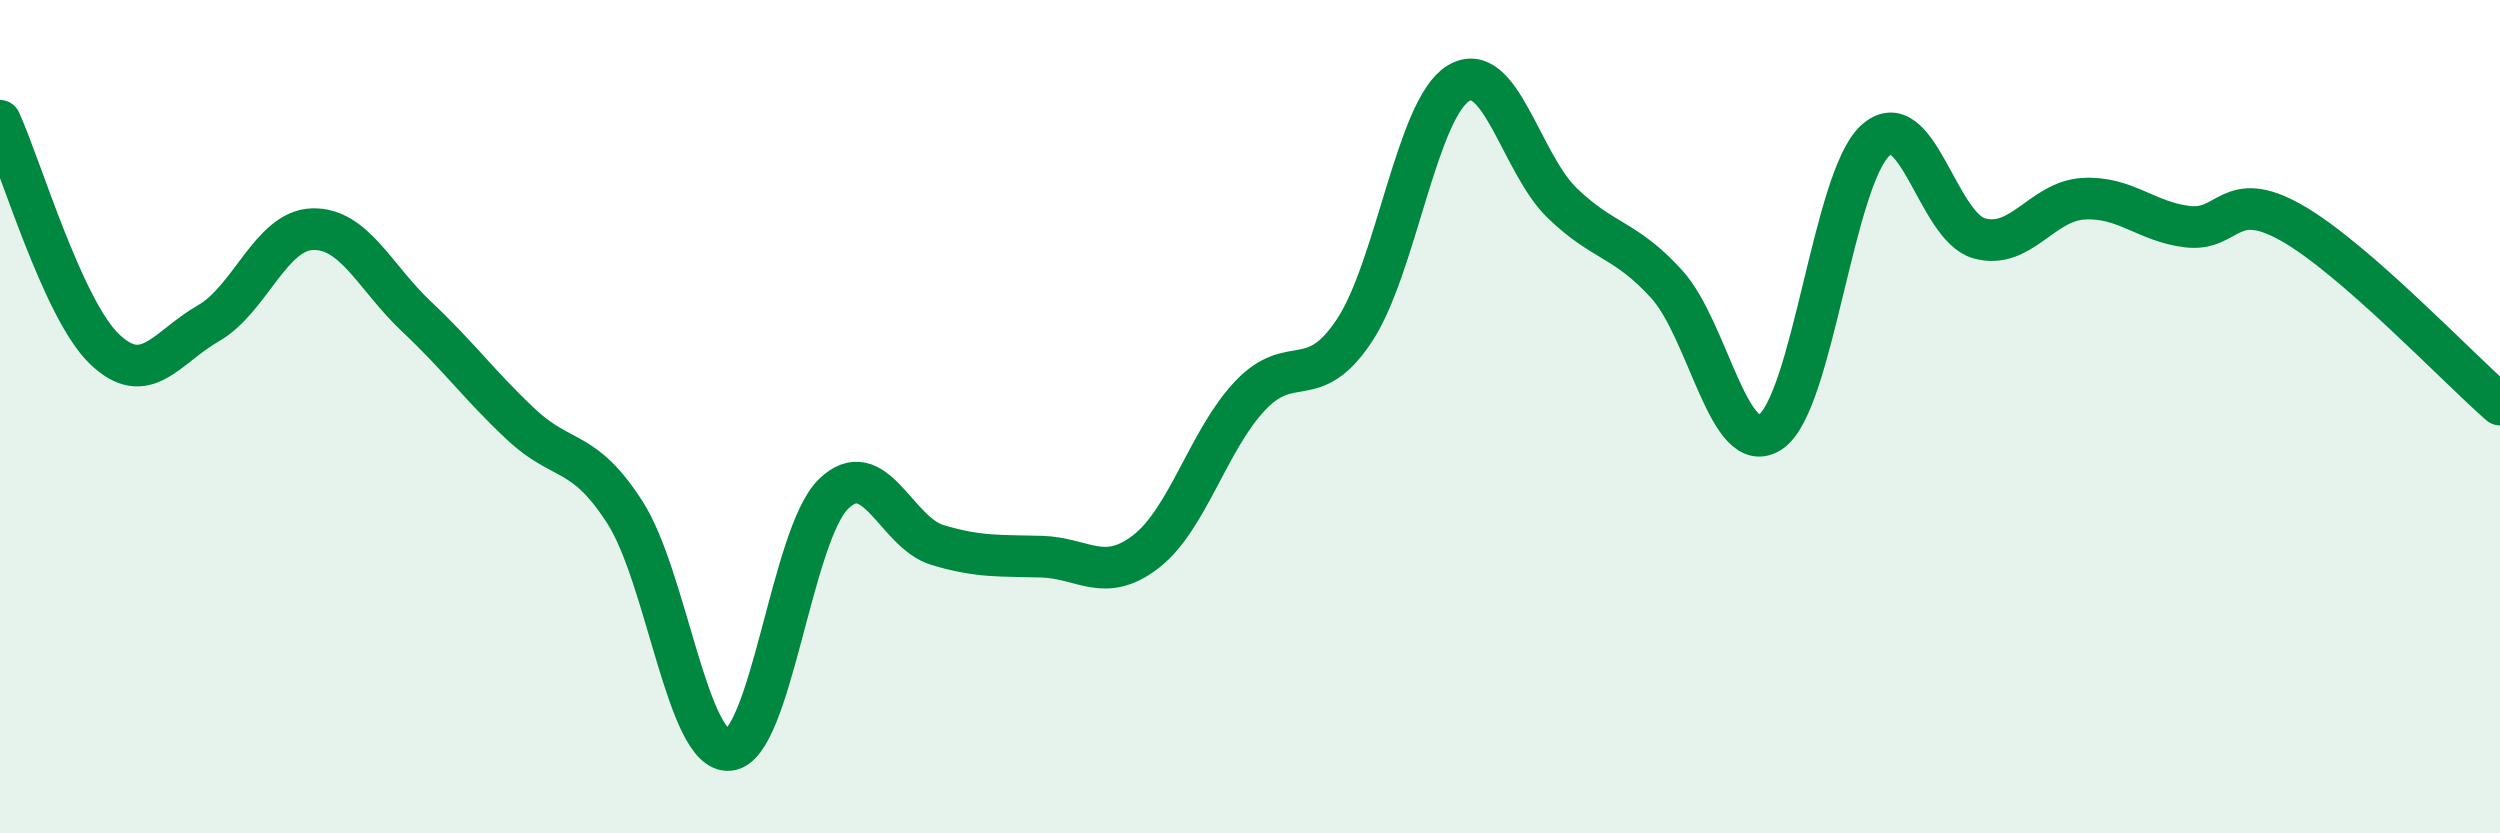
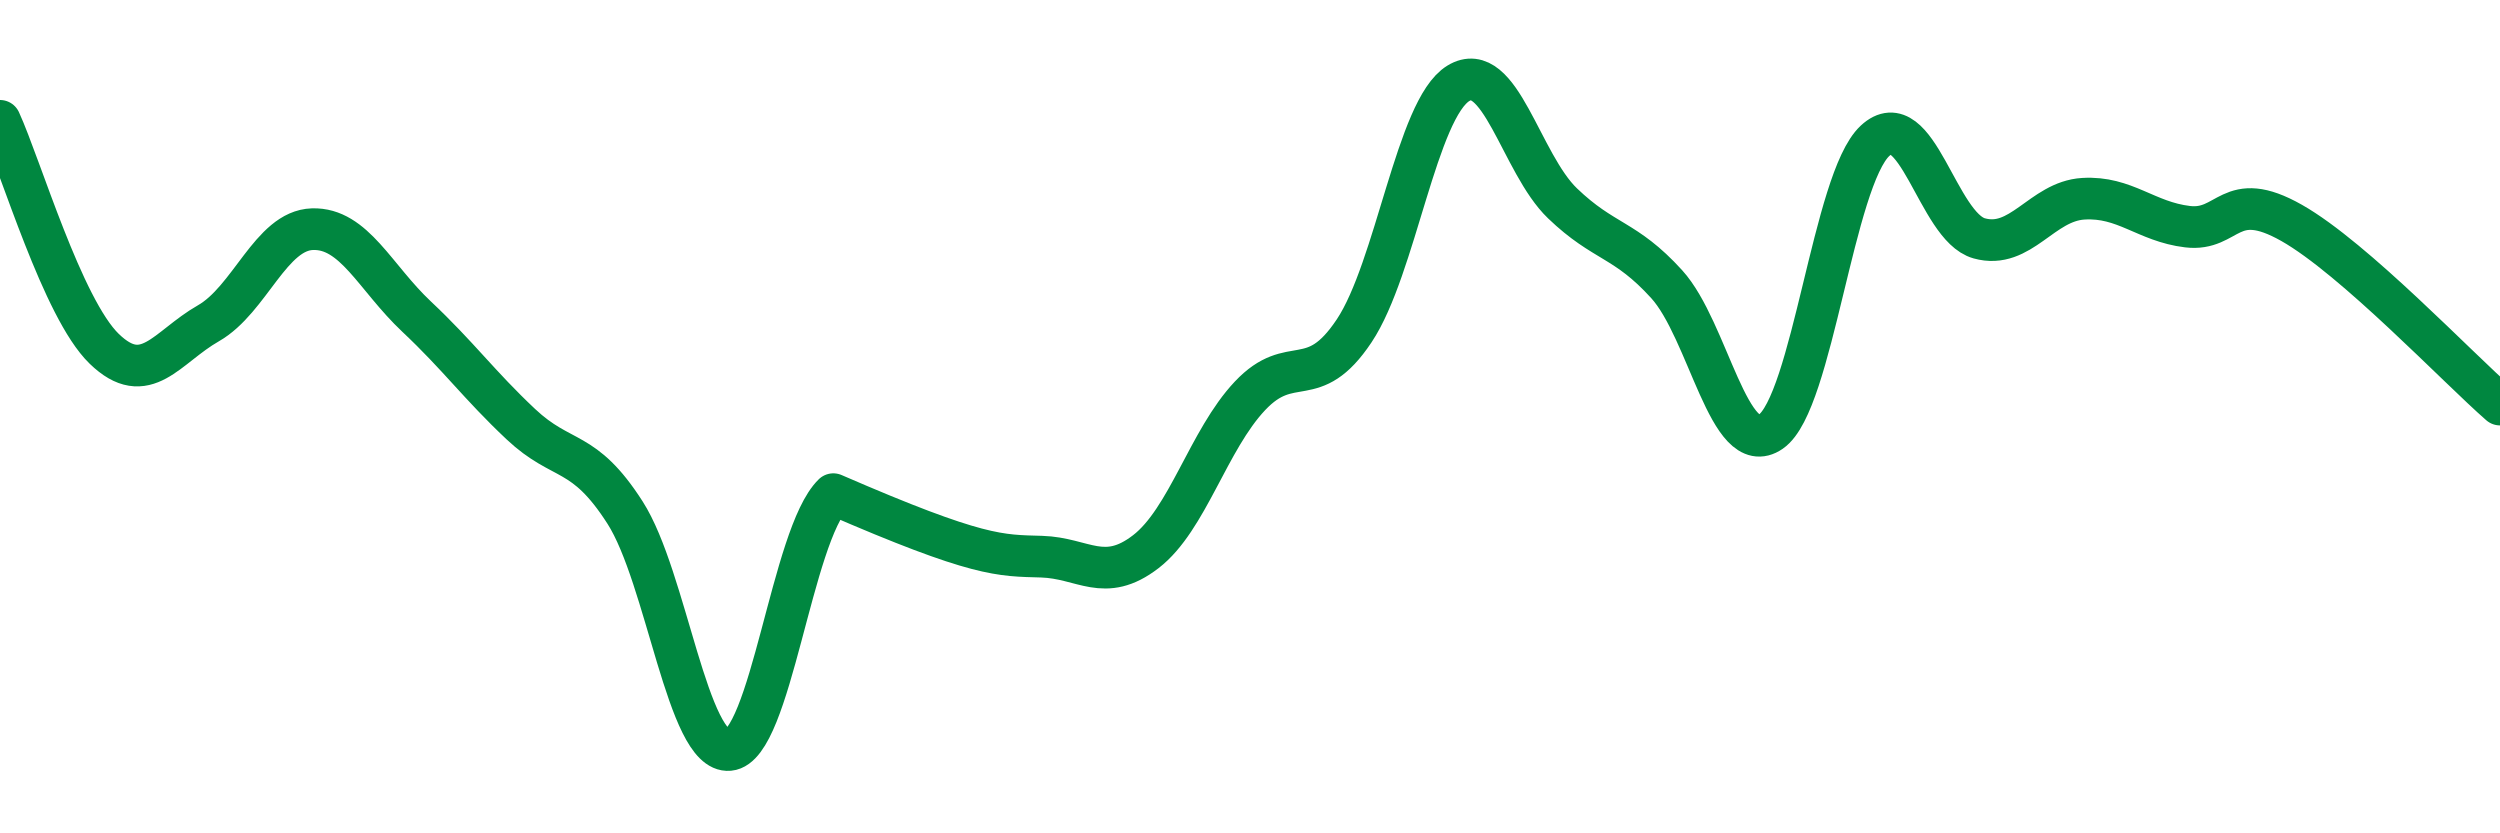
<svg xmlns="http://www.w3.org/2000/svg" width="60" height="20" viewBox="0 0 60 20">
-   <path d="M 0,2.9 C 0.5,3.99 1.5,7.4 2.5,8.37 C 3.5,9.34 4,8.33 5,7.76 C 6,7.19 6.5,5.53 7.5,5.5 C 8.5,5.47 9,6.66 10,7.6 C 11,8.54 11.5,9.24 12.5,10.18 C 13.5,11.12 14,10.74 15,12.3 C 16,13.86 16.5,18.09 17.5,18 C 18.5,17.91 19,12.84 20,11.86 C 21,10.88 21.5,12.78 22.5,13.08 C 23.5,13.38 24,13.33 25,13.36 C 26,13.39 26.5,14.01 27.5,13.24 C 28.5,12.47 29,10.56 30,9.5 C 31,8.44 31.5,9.44 32.5,7.94 C 33.5,6.44 34,2.61 35,2 C 36,1.39 36.5,3.92 37.5,4.88 C 38.5,5.84 39,5.72 40,6.82 C 41,7.92 41.5,11.05 42.5,10.36 C 43.5,9.67 44,4.31 45,3.38 C 46,2.45 46.5,5.44 47.5,5.72 C 48.5,6 49,4.83 50,4.77 C 51,4.71 51.5,5.32 52.5,5.44 C 53.5,5.56 53.5,4.5 55,5.35 C 56.5,6.2 59,8.84 60,9.71L60 20L0 20Z" fill="#008740" opacity="0.1" stroke-linecap="round" stroke-linejoin="round" />
-   <path d="M 0,2.9 C 0.5,3.99 1.5,7.4 2.5,8.37 C 3.5,9.34 4,8.33 5,7.76 C 6,7.19 6.5,5.53 7.5,5.5 C 8.5,5.47 9,6.66 10,7.6 C 11,8.54 11.5,9.24 12.5,10.18 C 13.5,11.12 14,10.74 15,12.3 C 16,13.86 16.5,18.09 17.5,18 C 18.5,17.91 19,12.84 20,11.86 C 21,10.88 21.5,12.78 22.5,13.08 C 23.5,13.38 24,13.33 25,13.36 C 26,13.39 26.5,14.01 27.5,13.24 C 28.5,12.47 29,10.56 30,9.5 C 31,8.44 31.5,9.44 32.5,7.94 C 33.5,6.44 34,2.61 35,2 C 36,1.39 36.5,3.92 37.5,4.88 C 38.5,5.84 39,5.72 40,6.82 C 41,7.92 41.5,11.05 42.5,10.36 C 43.5,9.67 44,4.31 45,3.38 C 46,2.45 46.5,5.44 47.5,5.72 C 48.5,6 49,4.83 50,4.77 C 51,4.71 51.5,5.32 52.5,5.44 C 53.5,5.56 53.5,4.5 55,5.35 C 56.5,6.2 59,8.84 60,9.71" stroke="#008740" stroke-width="1" fill="none" stroke-linecap="round" stroke-linejoin="round" />
+   <path d="M 0,2.9 C 0.5,3.99 1.5,7.4 2.5,8.37 C 3.5,9.34 4,8.33 5,7.76 C 6,7.19 6.5,5.53 7.5,5.5 C 8.5,5.47 9,6.66 10,7.6 C 11,8.54 11.5,9.24 12.5,10.18 C 13.5,11.12 14,10.74 15,12.3 C 16,13.86 16.5,18.09 17.5,18 C 18.5,17.91 19,12.84 20,11.86 C 23.5,13.38 24,13.33 25,13.36 C 26,13.39 26.5,14.01 27.5,13.24 C 28.5,12.47 29,10.56 30,9.5 C 31,8.44 31.5,9.44 32.5,7.94 C 33.5,6.44 34,2.61 35,2 C 36,1.39 36.5,3.92 37.5,4.88 C 38.5,5.84 39,5.72 40,6.82 C 41,7.92 41.5,11.05 42.5,10.36 C 43.5,9.67 44,4.31 45,3.38 C 46,2.45 46.5,5.44 47.5,5.72 C 48.5,6 49,4.83 50,4.77 C 51,4.71 51.5,5.32 52.5,5.44 C 53.5,5.56 53.5,4.5 55,5.35 C 56.5,6.2 59,8.84 60,9.71" stroke="#008740" stroke-width="1" fill="none" stroke-linecap="round" stroke-linejoin="round" />
</svg>